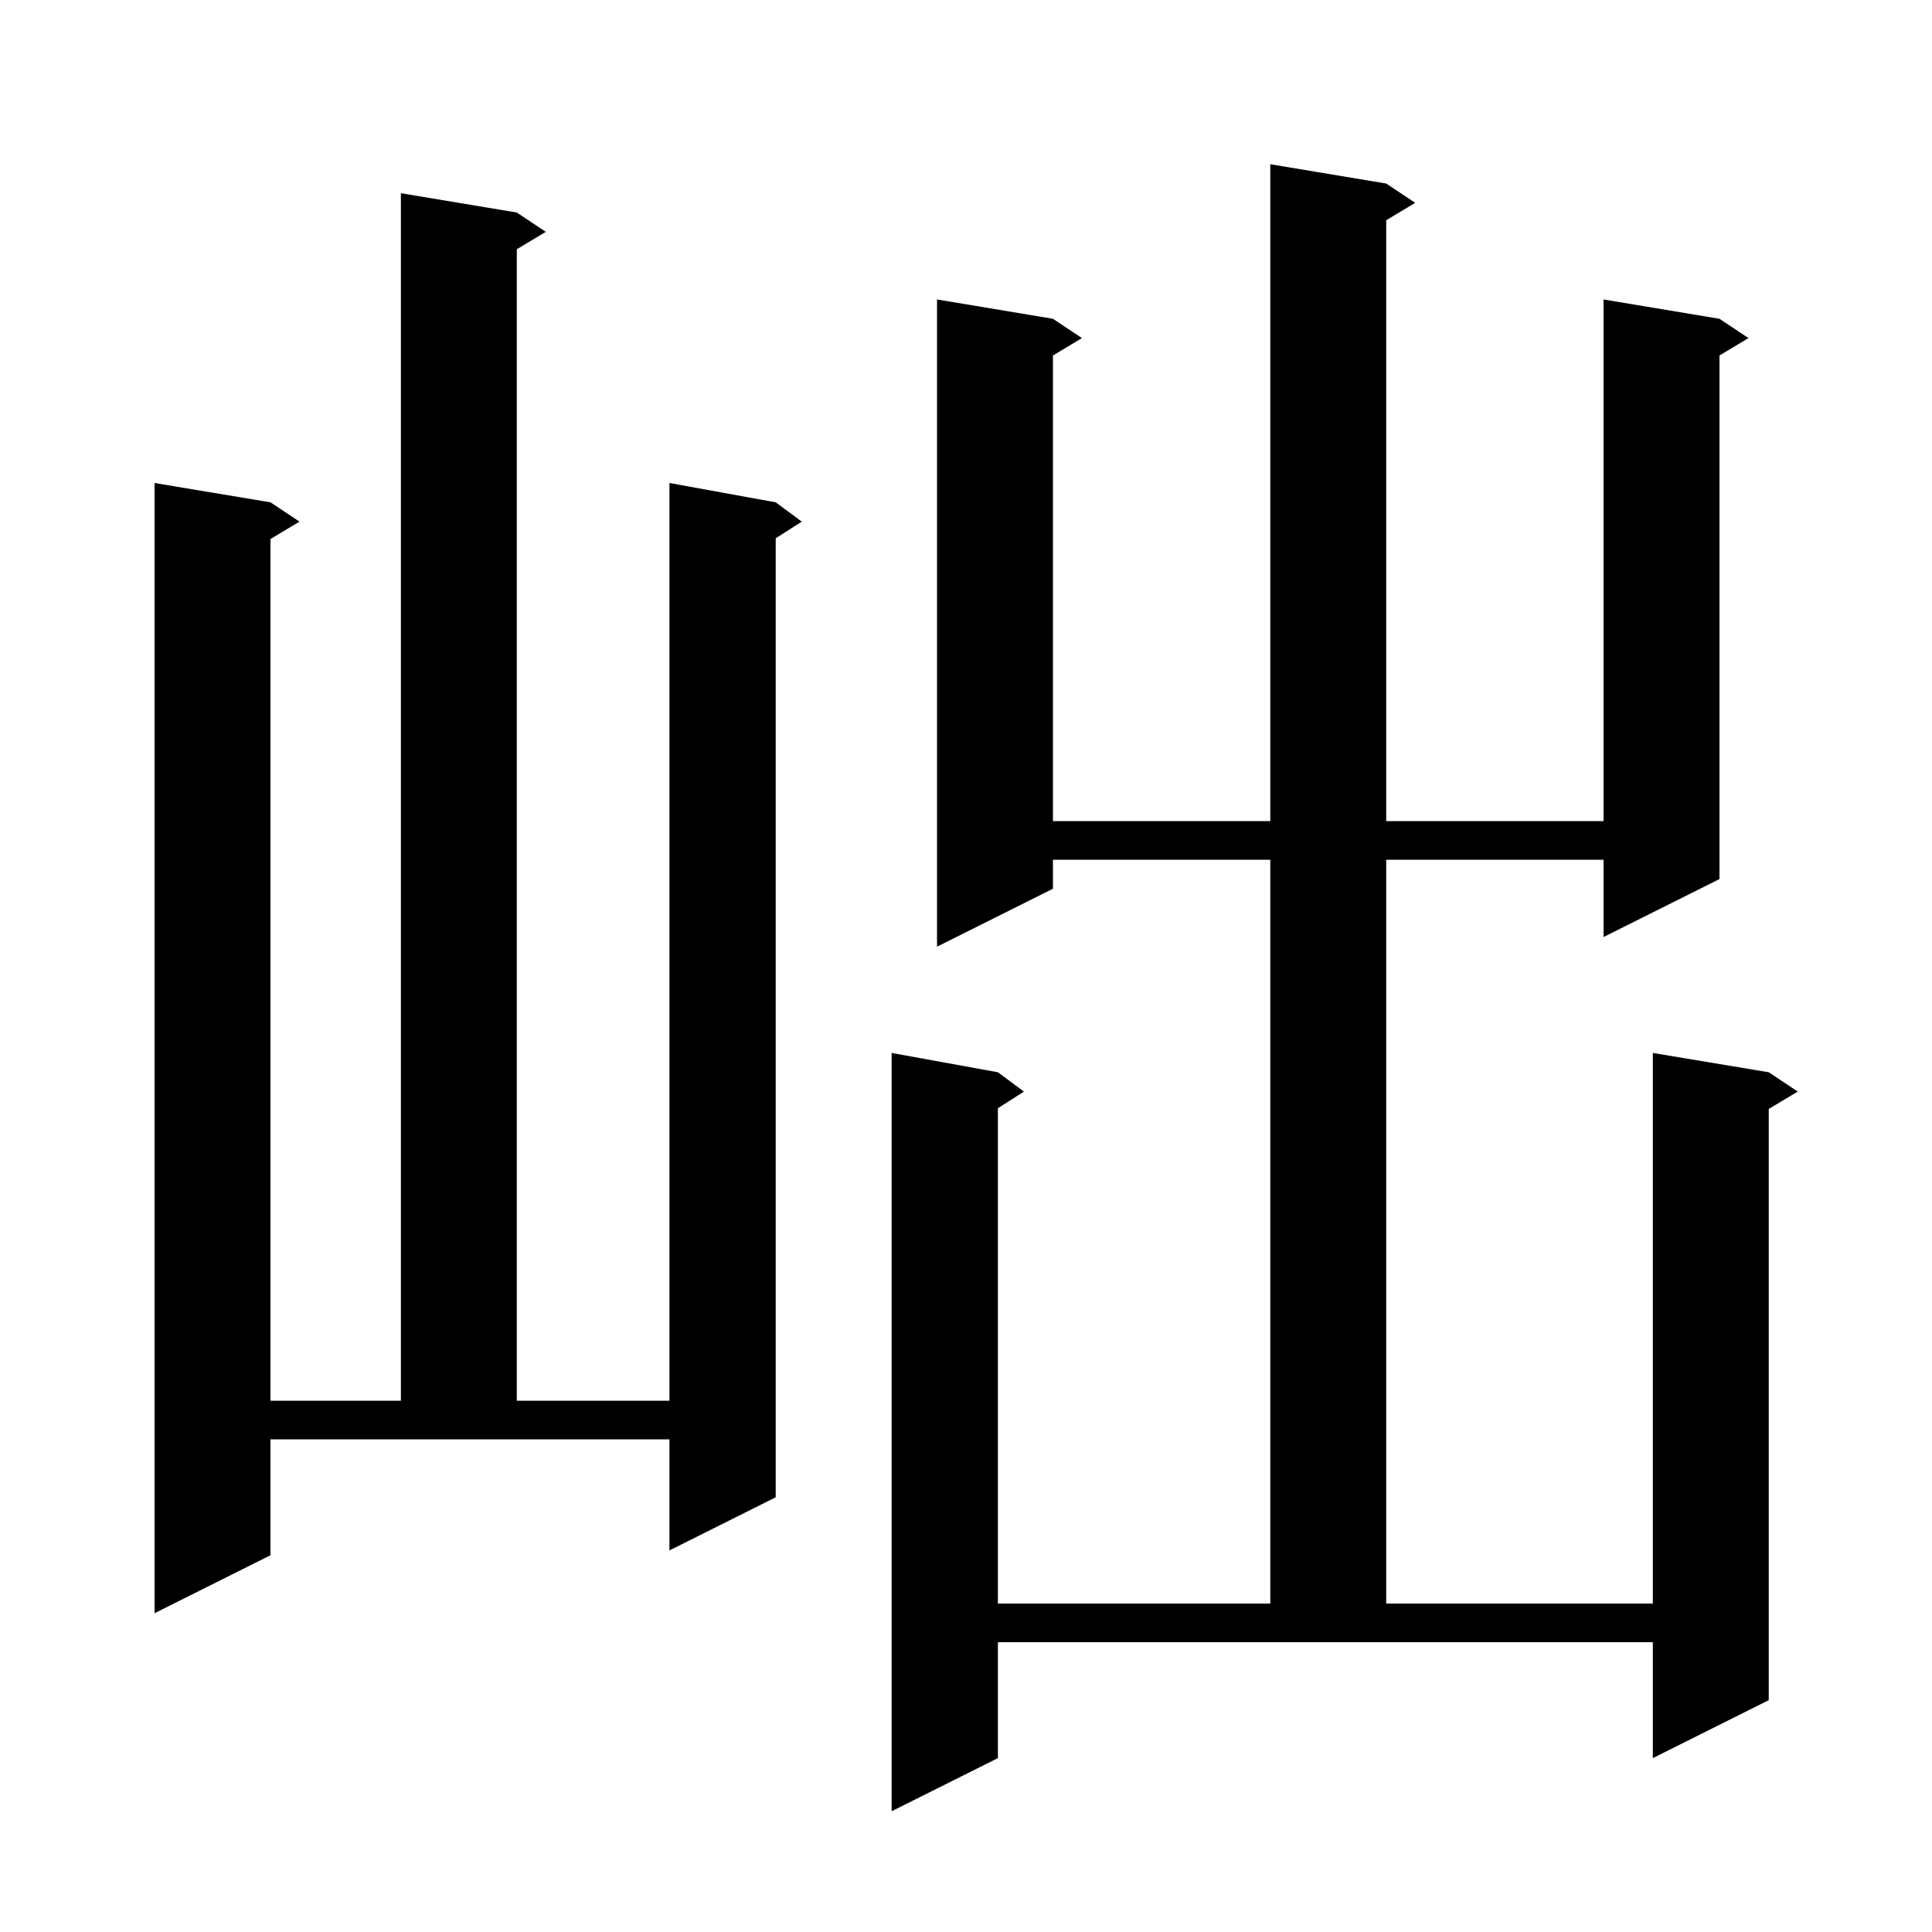
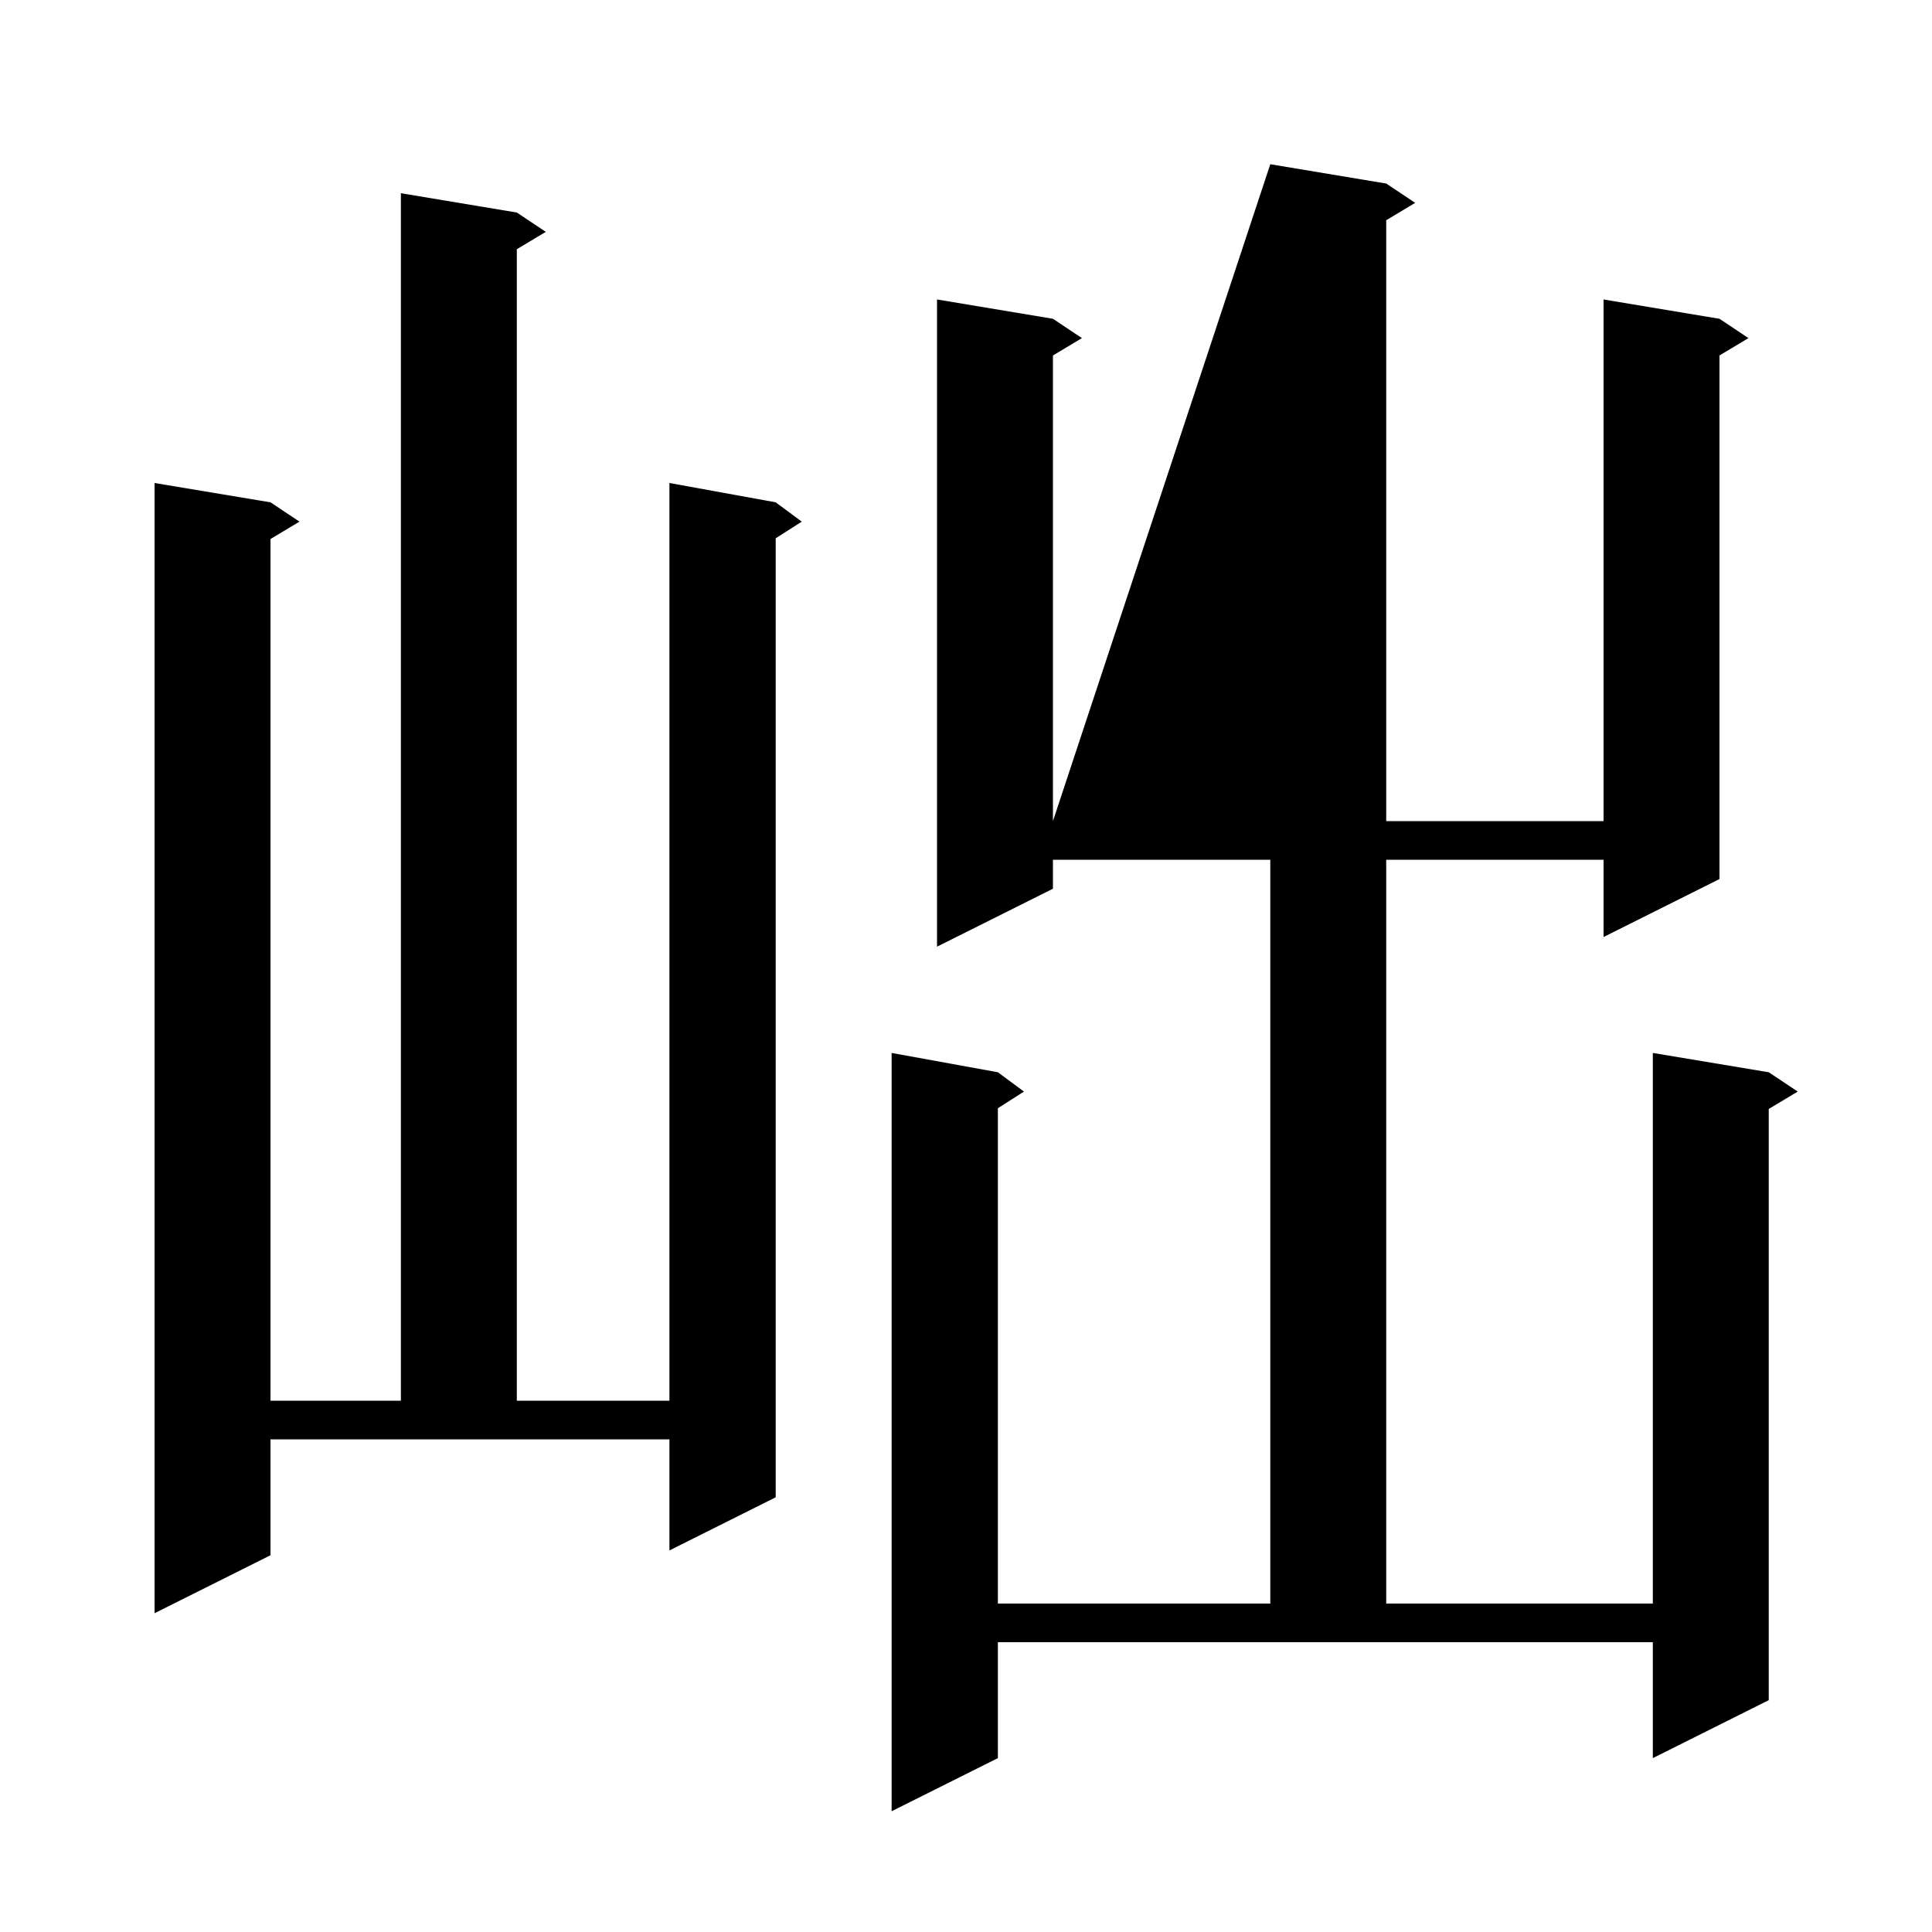
<svg xmlns="http://www.w3.org/2000/svg" version="1.1" baseProfile="full" viewBox="0 0 200 200" width="200" height="200">
  <g fill="currentColor">
-     <path d="M 143.5 19.0 L 146.5 21.0 L 143.5 22.8 L 143.5 85.0 L 166.0 85.0 L 166.0 31.0 L 178.0 33.0 L 181.0 35.0 L 178.0 36.8 L 178.0 91.0 L 166.0 97.0 L 166.0 89.0 L 143.5 89.0 L 143.5 166.0 L 171.1 166.0 L 171.1 109.0 L 183.1 111.0 L 186.1 113.0 L 183.1 114.8 L 183.1 176.0 L 171.1 182.0 L 171.1 170.0 L 103.3 170.0 L 103.3 182.0 L 92.3 187.5 L 92.3 109.0 L 103.3 111.0 L 106.0 113.0 L 103.3 114.723 L 103.3 166.0 L 131.5 166.0 L 131.5 89.0 L 109.0 89.0 L 109.0 92.0 L 97.0 98.0 L 97.0 31.0 L 109.0 33.0 L 112.0 35.0 L 109.0 36.8 L 109.0 85.0 L 131.5 85.0 L 131.5 17.0 Z M 28.0 161.0 L 16.0 167.0 L 16.0 50.0 L 28.0 52.0 L 31.0 54.0 L 28.0 55.8 L 28.0 145.0 L 41.5 145.0 L 41.5 20.0 L 53.5 22.0 L 56.5 24.0 L 53.5 25.8 L 53.5 145.0 L 69.3 145.0 L 69.3 50.0 L 80.3 52.0 L 83.0 54.0 L 80.3 55.723 L 80.3 155.0 L 69.3 160.5 L 69.3 149.0 L 28.0 149.0 Z " />
+     <path d="M 143.5 19.0 L 146.5 21.0 L 143.5 22.8 L 143.5 85.0 L 166.0 85.0 L 166.0 31.0 L 178.0 33.0 L 181.0 35.0 L 178.0 36.8 L 178.0 91.0 L 166.0 97.0 L 166.0 89.0 L 143.5 89.0 L 143.5 166.0 L 171.1 166.0 L 171.1 109.0 L 183.1 111.0 L 186.1 113.0 L 183.1 114.8 L 183.1 176.0 L 171.1 182.0 L 171.1 170.0 L 103.3 170.0 L 103.3 182.0 L 92.3 187.5 L 92.3 109.0 L 103.3 111.0 L 106.0 113.0 L 103.3 114.723 L 103.3 166.0 L 131.5 166.0 L 131.5 89.0 L 109.0 89.0 L 109.0 92.0 L 97.0 98.0 L 97.0 31.0 L 109.0 33.0 L 112.0 35.0 L 109.0 36.8 L 109.0 85.0 L 131.5 17.0 Z M 28.0 161.0 L 16.0 167.0 L 16.0 50.0 L 28.0 52.0 L 31.0 54.0 L 28.0 55.8 L 28.0 145.0 L 41.5 145.0 L 41.5 20.0 L 53.5 22.0 L 56.5 24.0 L 53.5 25.8 L 53.5 145.0 L 69.3 145.0 L 69.3 50.0 L 80.3 52.0 L 83.0 54.0 L 80.3 55.723 L 80.3 155.0 L 69.3 160.5 L 69.3 149.0 L 28.0 149.0 Z " />
  </g>
</svg>